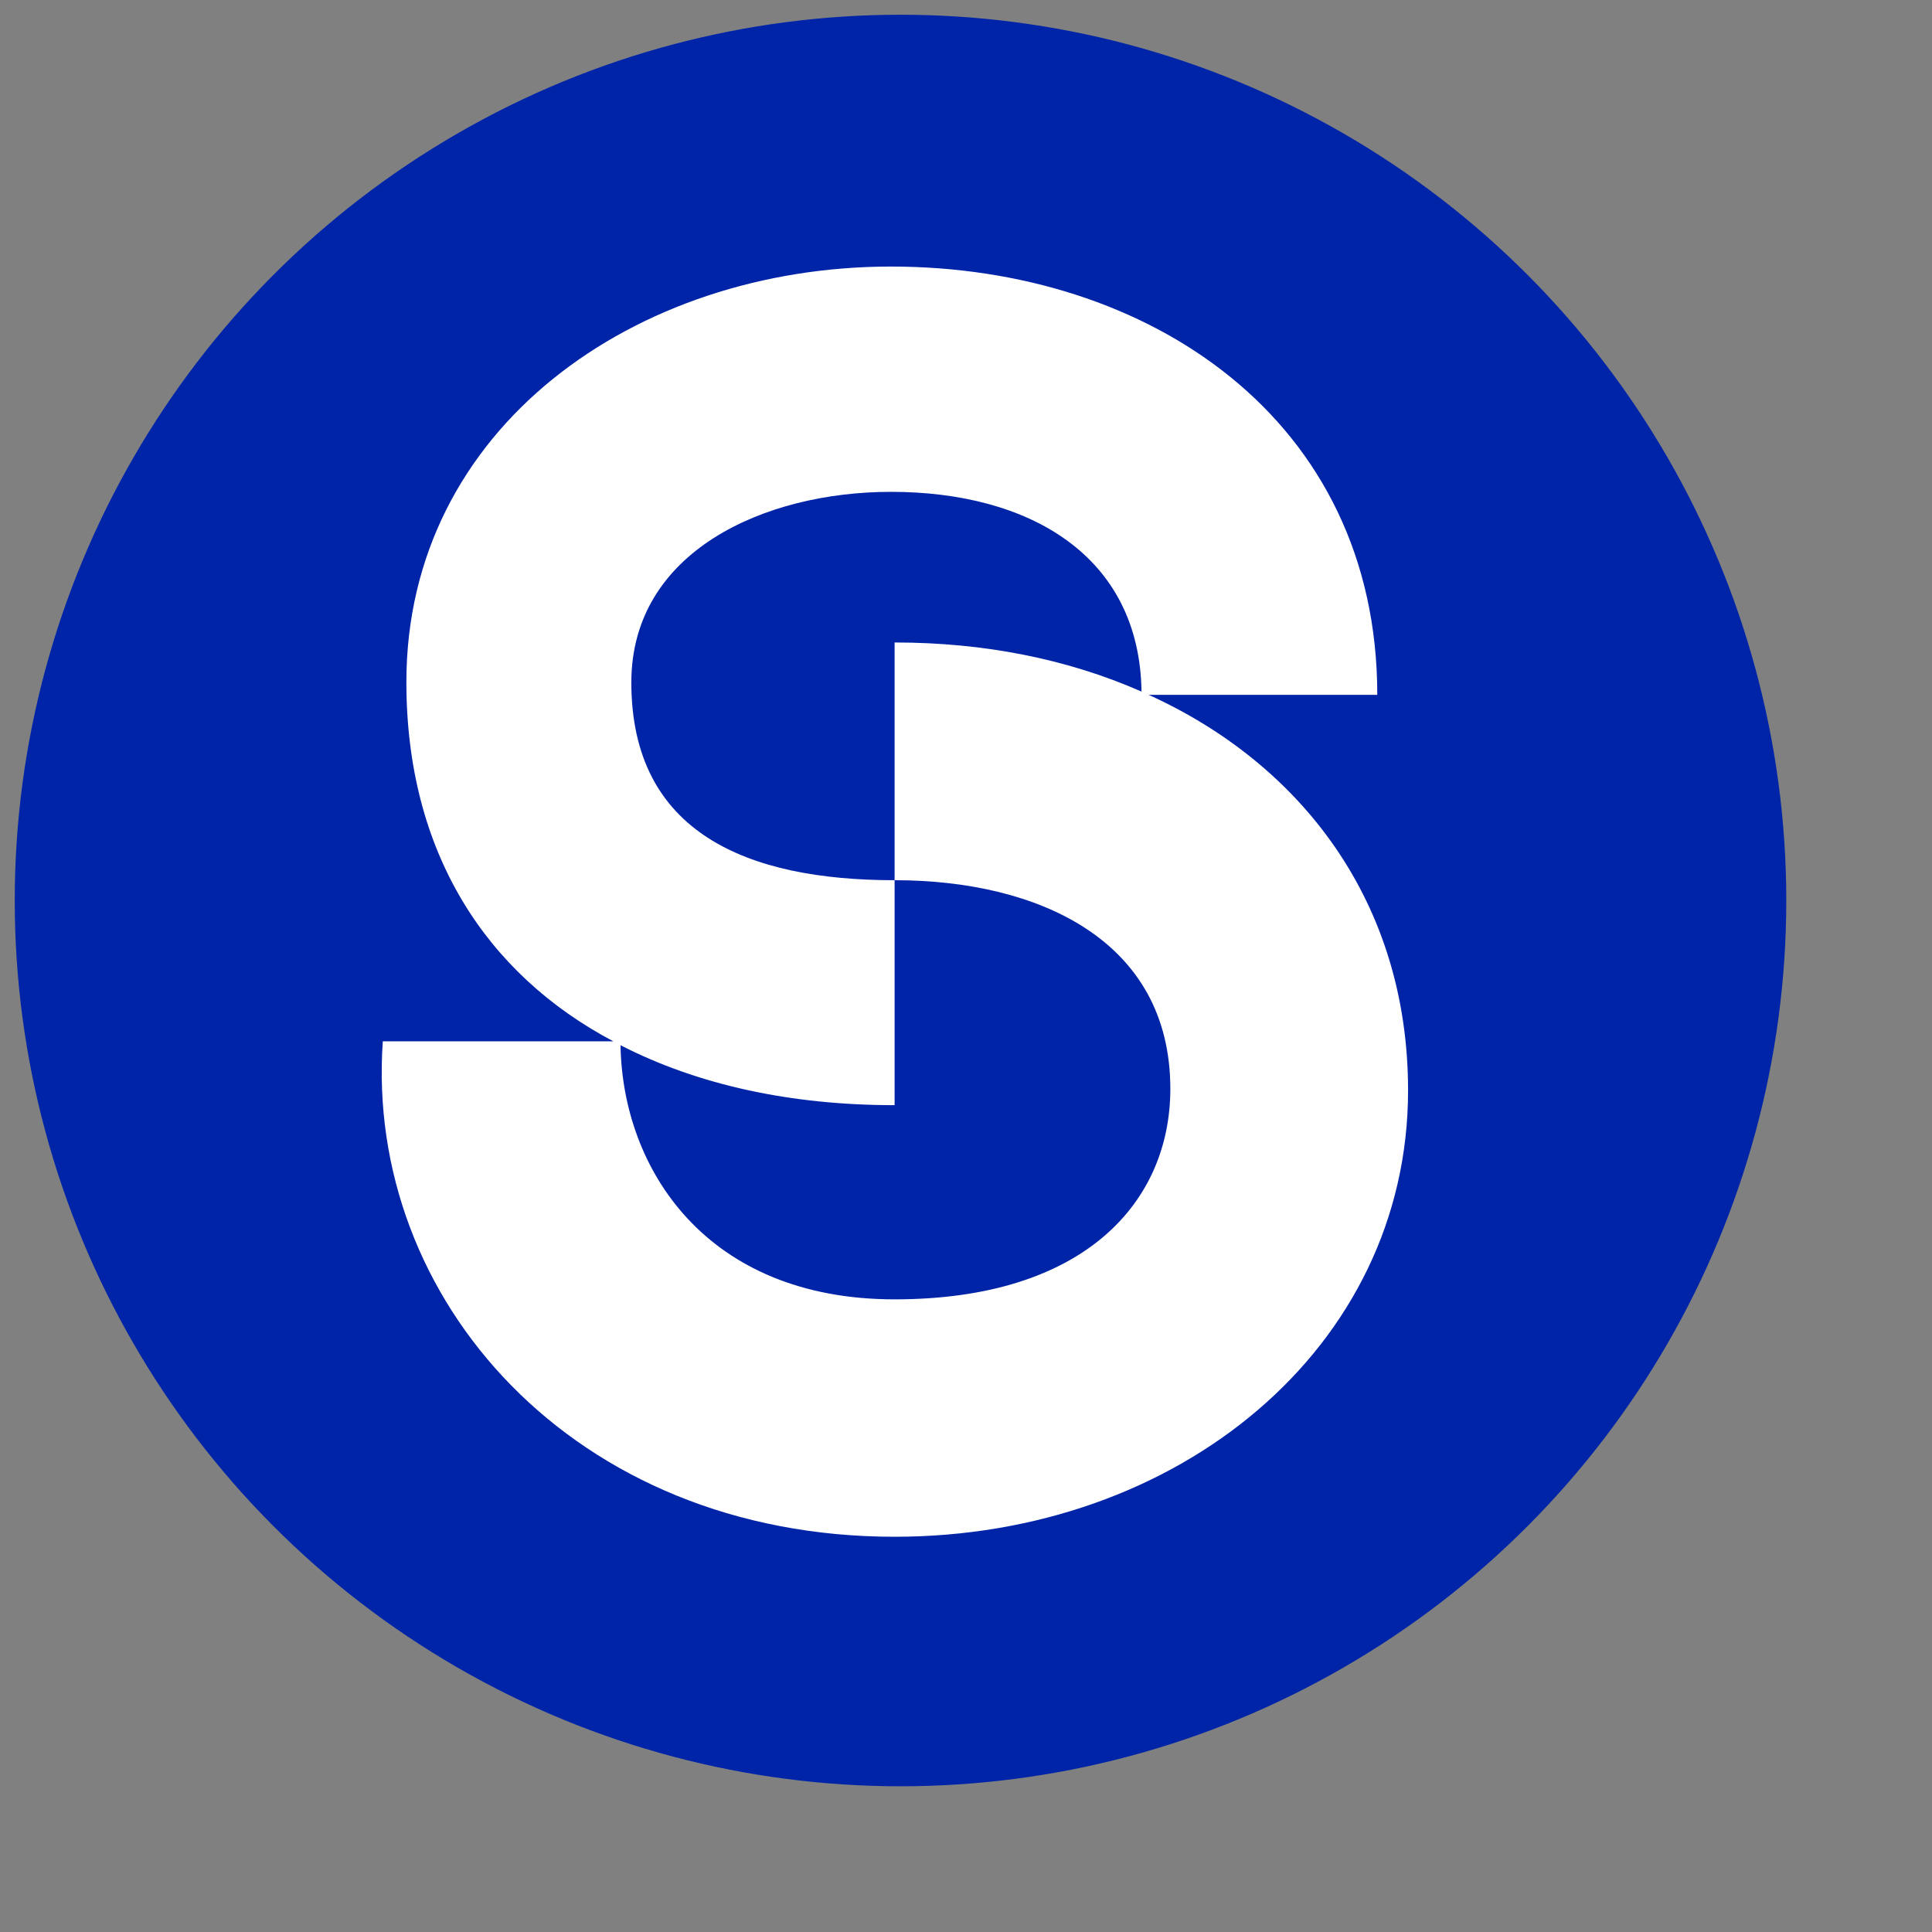
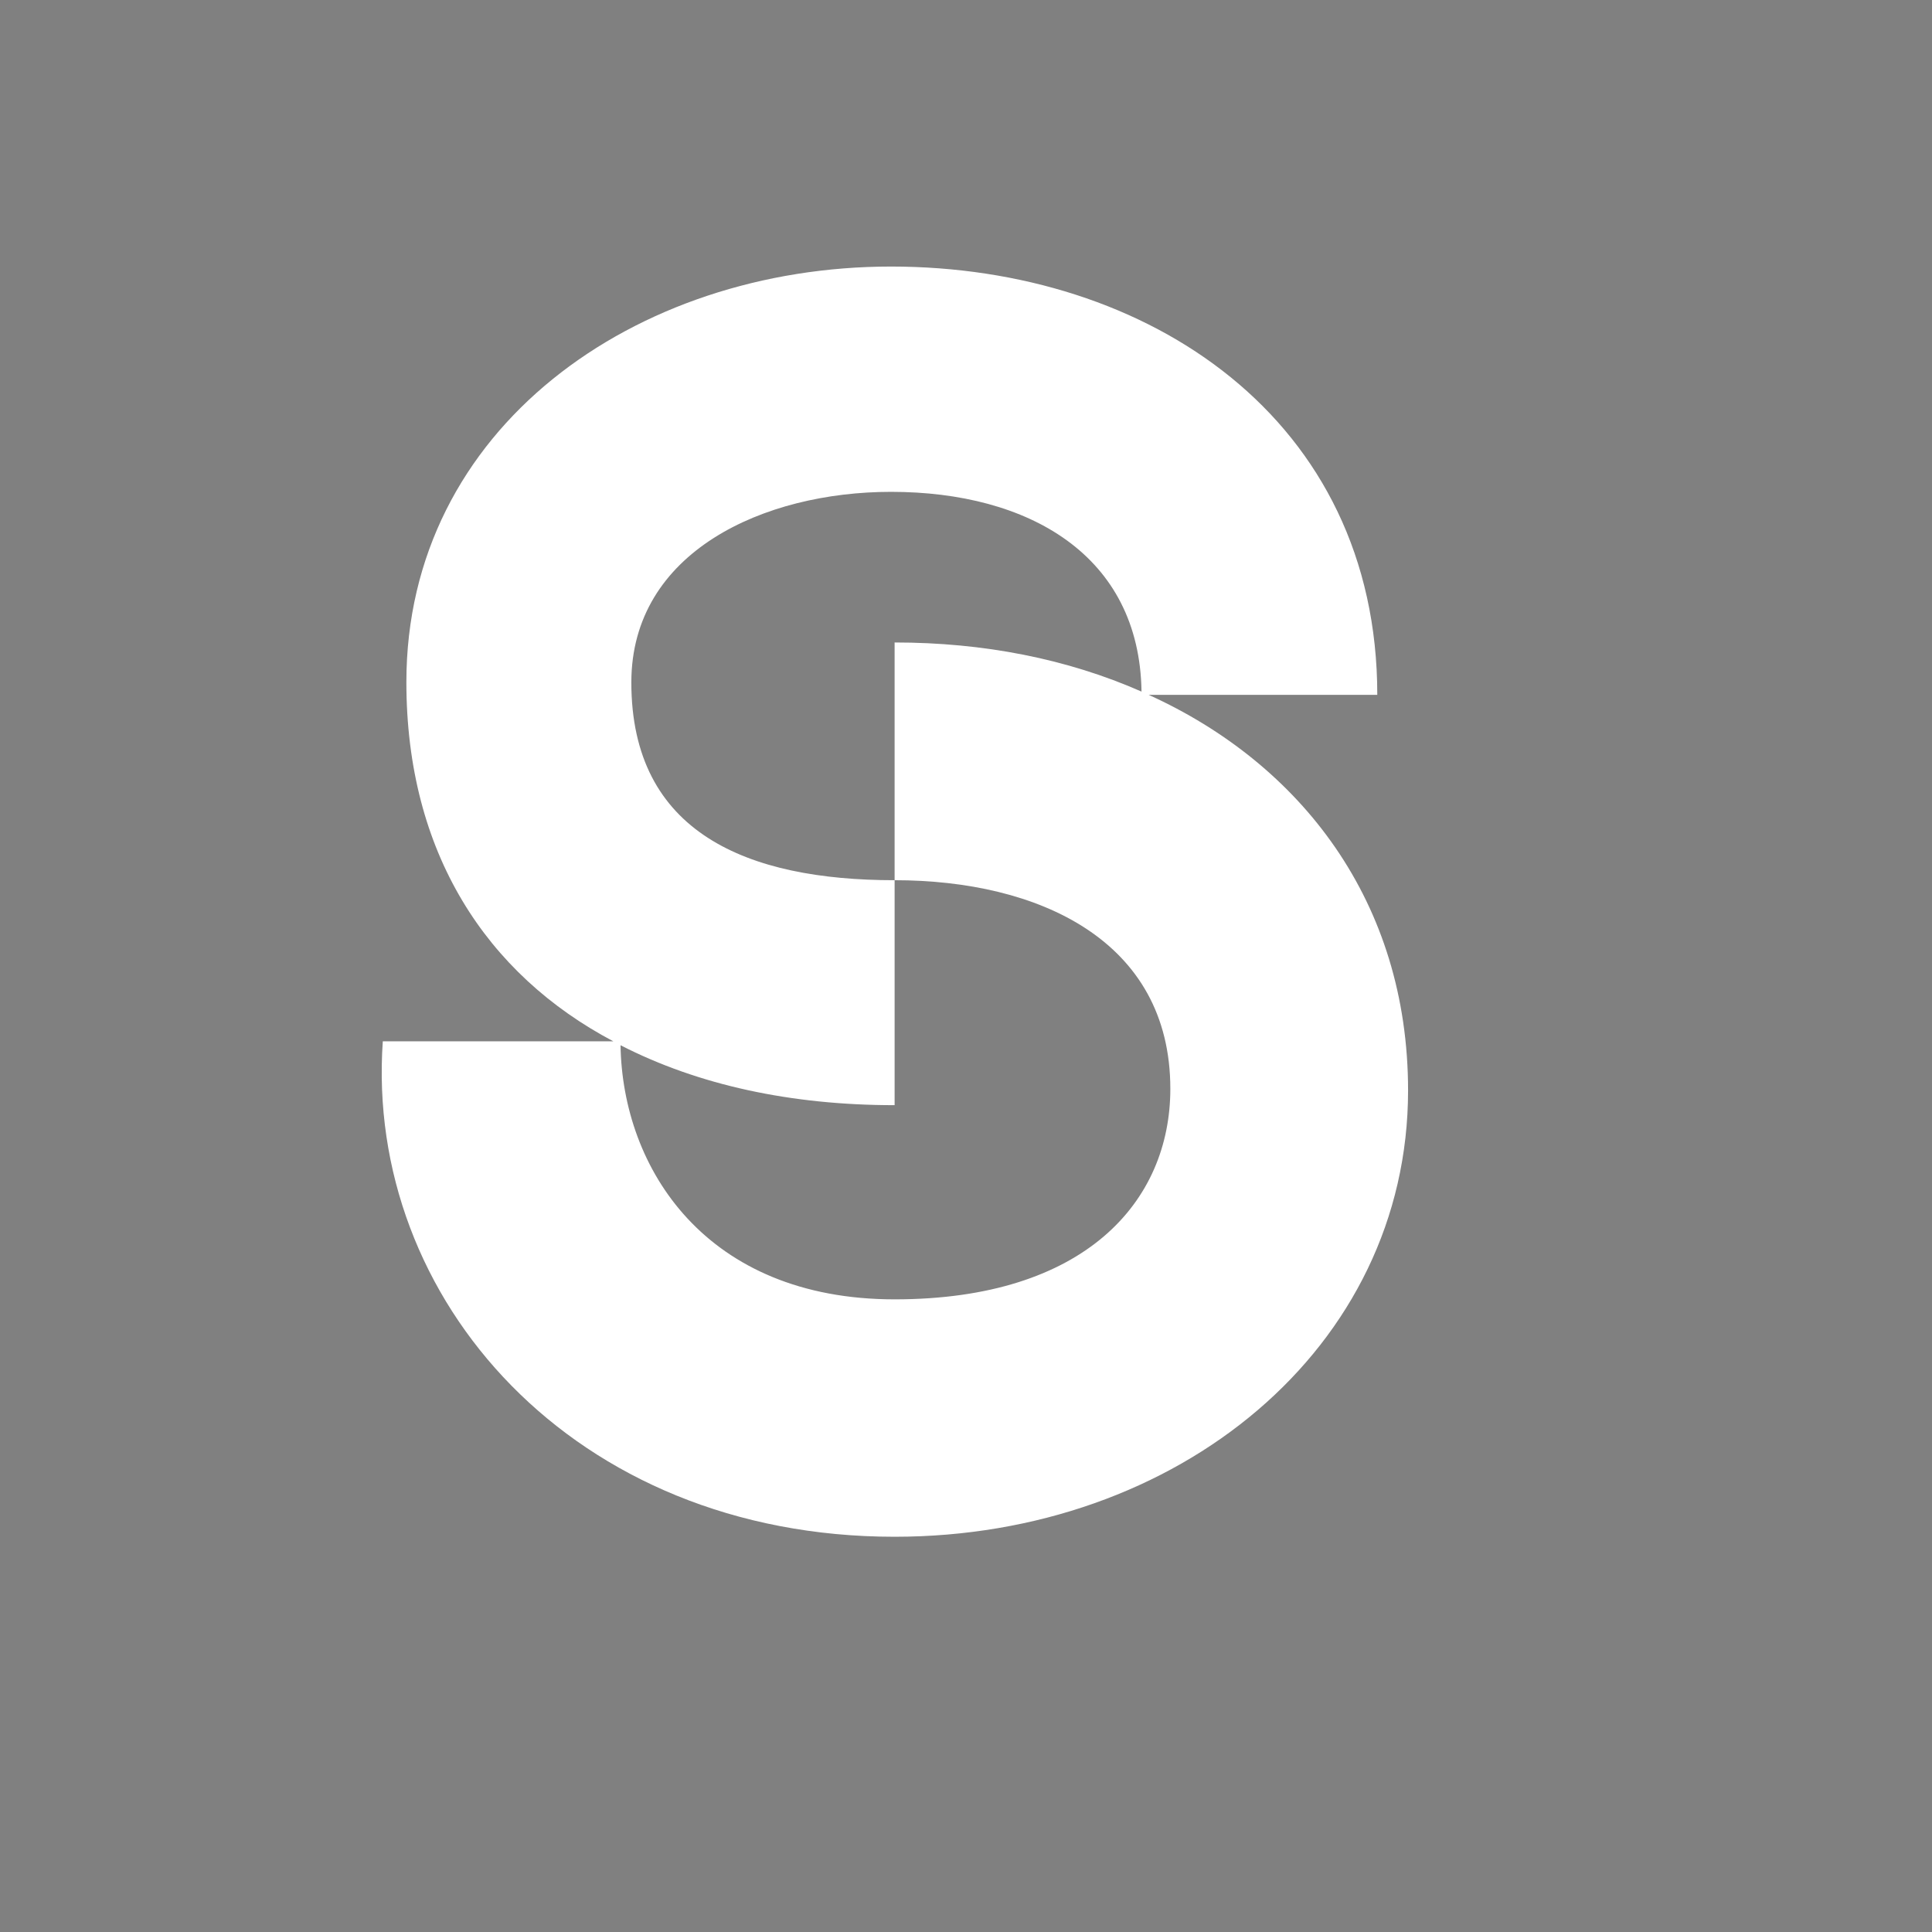
<svg xmlns="http://www.w3.org/2000/svg" version="1.1" id="Layer_1" viewBox="0 0 590 590" xml:space="preserve">
  <rect x="0" y="0" width="590" height="590" fill="#808080" stroke="none" />
  <style type="text/css">
    .st0{fill:#ffffff;}
</style>
-   <circle fill="#0024a8" stroke="#0024a8" fill-opacity="1" cx="275" cy="275" r="270" />
  <path transform="translate(92, 58)" class="st0" d="M258.8,154.2h69.8c0-84.2-69.8-130.8-148.5-130.8c-78.1,0-148,49.3-148,126.9c0,52.1,24.4,89.2,63.2,109.7H24.9     c-5.5,78.7,58.2,151.3,156.3,151.3c86.5,0,156.8-57.6,156.8-136.3C338,217.4,305.3,175.3,258.8,154.2z M181.2,338.8     c-57.6,0-83.1-39.9-83.7-77.6c23.8,12.2,52.1,18.3,83.7,18.3v-68.7c-44.9,0-80.4-14.4-80.4-60.4c0-39.9,40.5-58.2,79.3-58.2     c42.1,0,75.9,19.4,76.5,61c-22.7-10-48.2-15-75.4-15v72.6c43.8,0,84.2,18.3,84.2,63.7C265.4,308.9,239.4,338.8,181.2,338.8z" />
</svg>